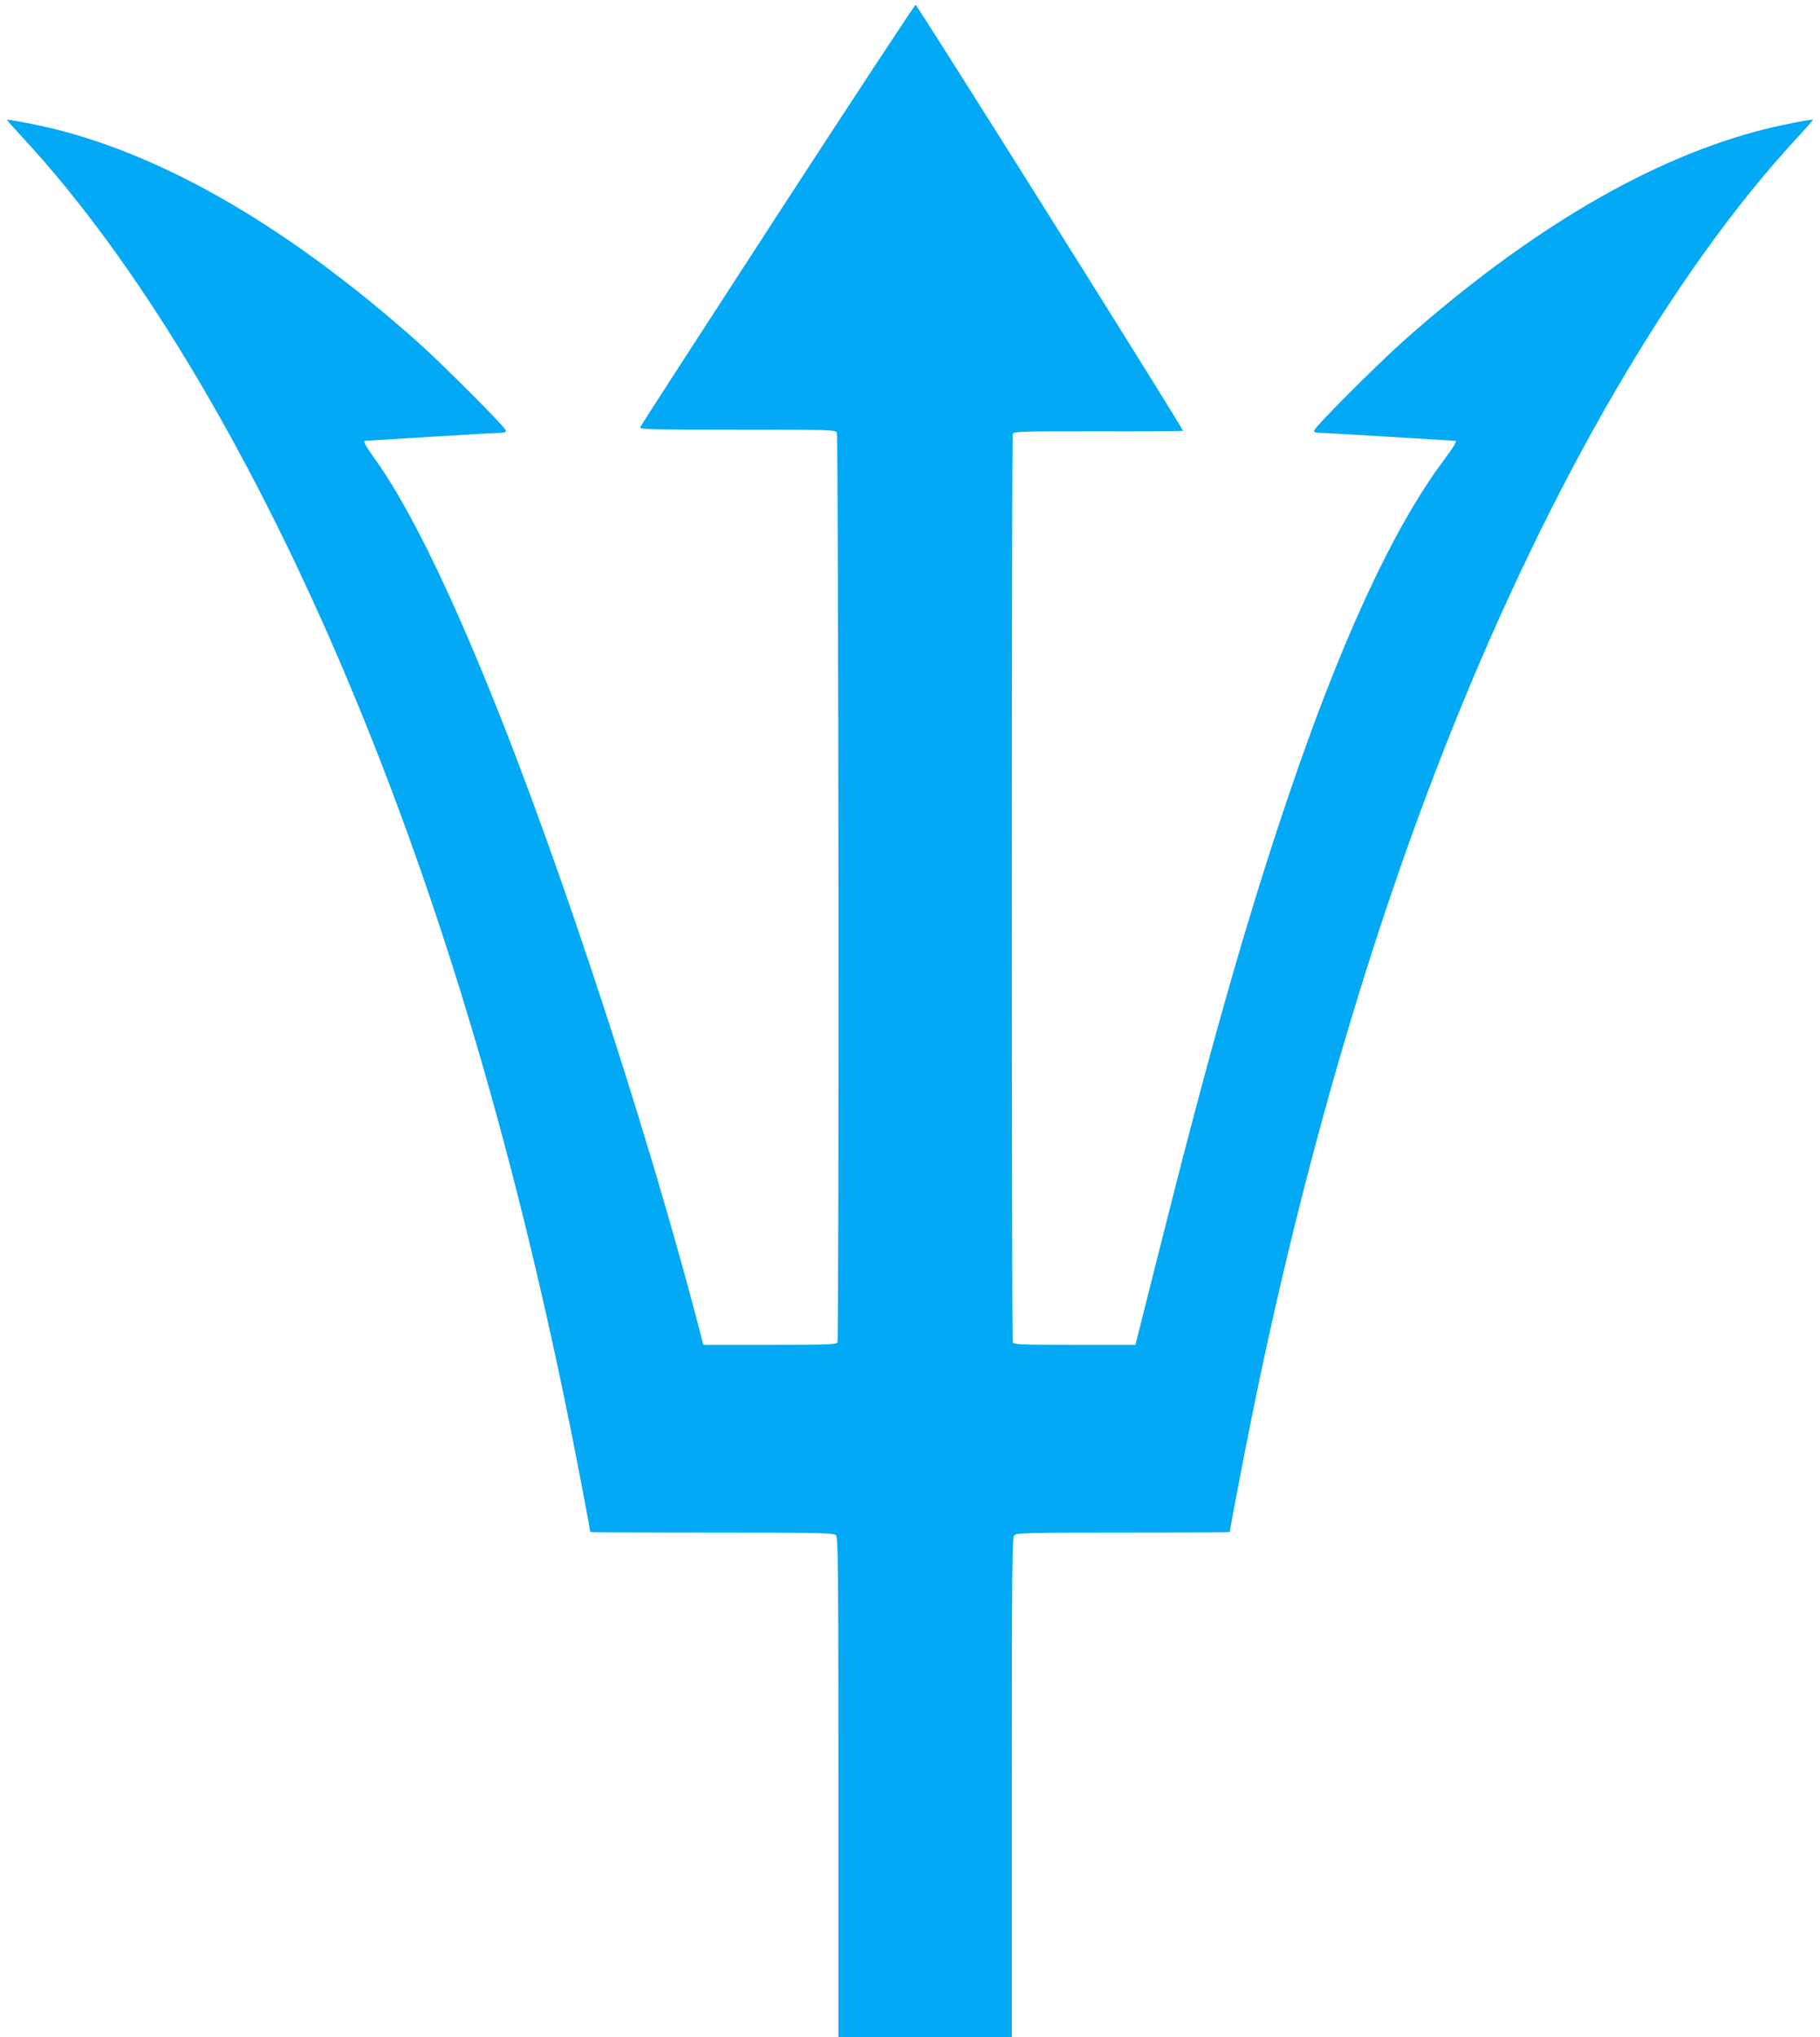
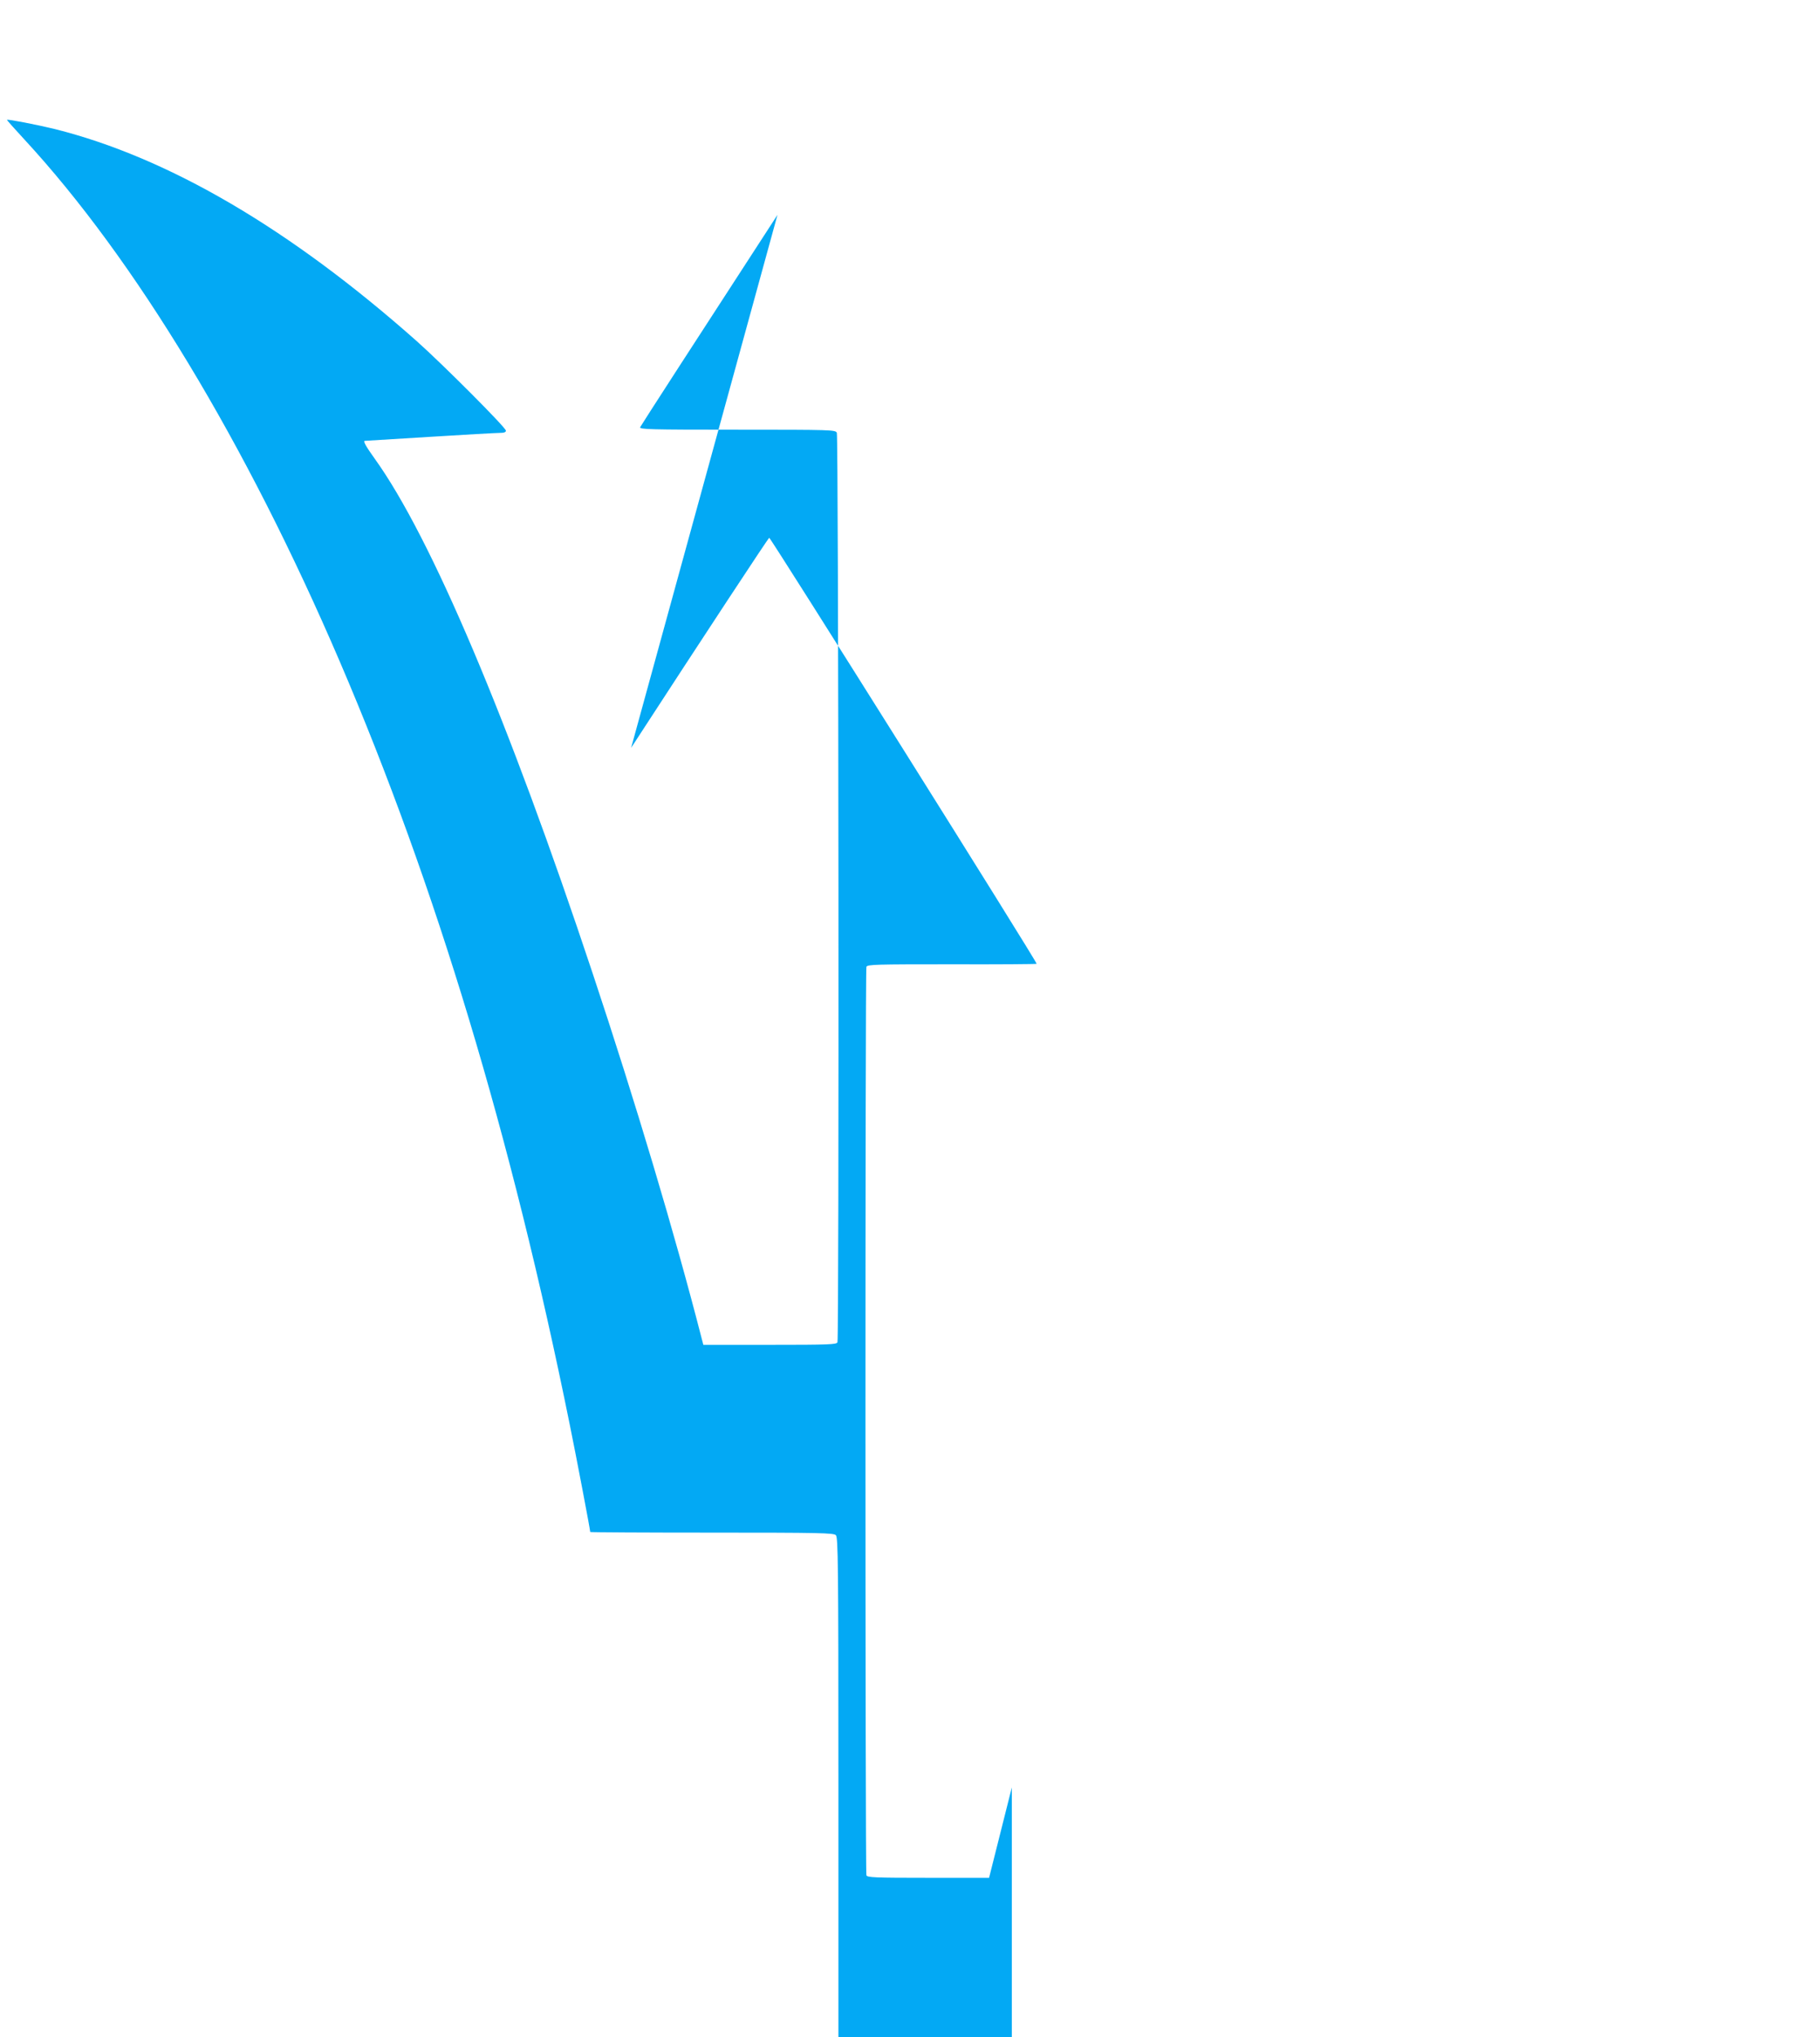
<svg xmlns="http://www.w3.org/2000/svg" version="1.0" width="1144pt" height="1280pt" viewBox="0 0 1144 1280" preserveAspectRatio="xMidYMid meet">
  <g transform="translate(0,1280) scale(0.1,-0.1)" fill="#03a9f4" stroke="none">
-     <path d="M4887 11450 c-471 -725 -860 -1326 -863 -1334 -6 -14 53 -16 610 -16 598 0 616 -1 626 -19 11 -21 15 -5686 4 -5715 -5 -14 -52 -16 -425 -16 l-418 0 -10 38 c-168 655 -415 1483 -686 2297 -530 1594 -1015 2739 -1369 3232 -56 78 -75 112 -63 113 1 0 184 11 407 25 223 14 422 25 443 25 25 0 37 4 37 14 0 19 -394 414 -560 562 -796 706 -1561 1154 -2275 1333 -115 28 -296 63 -301 58 -2 -1 47 -56 108 -122 696 -753 1394 -1907 1983 -3280 604 -1407 1080 -2986 1446 -4795 42 -205 129 -663 129 -676 0 -2 344 -4 764 -4 682 0 766 -2 780 -16 14 -14 16 -171 16 -1585 l0 -1569 545 0 545 0 0 1569 c0 1414 2 1571 16 1585 14 14 90 16 685 16 368 0 669 2 669 4 0 13 88 476 135 706 315 1563 747 3051 1255 4320 627 1568 1395 2888 2168 3725 61 66 109 121 108 122 -5 6 -188 -30 -301 -58 -714 -179 -1483 -630 -2275 -1333 -169 -151 -560 -542 -560 -562 0 -10 12 -14 38 -14 20 0 219 -11 442 -25 223 -14 406 -25 408 -25 12 -1 -10 -37 -74 -123 -321 -431 -651 -1146 -985 -2137 -258 -764 -490 -1581 -809 -2852 l-143 -568 -382 0 c-340 0 -384 2 -389 16 -8 21 -8 5688 0 5708 6 15 59 16 536 16 292 -1 532 1 534 3 7 6 -1671 2677 -1681 2677 -5 -1 -396 -594 -868 -1320z" />
+     <path d="M4887 11450 c-471 -725 -860 -1326 -863 -1334 -6 -14 53 -16 610 -16 598 0 616 -1 626 -19 11 -21 15 -5686 4 -5715 -5 -14 -52 -16 -425 -16 l-418 0 -10 38 c-168 655 -415 1483 -686 2297 -530 1594 -1015 2739 -1369 3232 -56 78 -75 112 -63 113 1 0 184 11 407 25 223 14 422 25 443 25 25 0 37 4 37 14 0 19 -394 414 -560 562 -796 706 -1561 1154 -2275 1333 -115 28 -296 63 -301 58 -2 -1 47 -56 108 -122 696 -753 1394 -1907 1983 -3280 604 -1407 1080 -2986 1446 -4795 42 -205 129 -663 129 -676 0 -2 344 -4 764 -4 682 0 766 -2 780 -16 14 -14 16 -171 16 -1585 l0 -1569 545 0 545 0 0 1569 l-143 -568 -382 0 c-340 0 -384 2 -389 16 -8 21 -8 5688 0 5708 6 15 59 16 536 16 292 -1 532 1 534 3 7 6 -1671 2677 -1681 2677 -5 -1 -396 -594 -868 -1320z" />
  </g>
</svg>